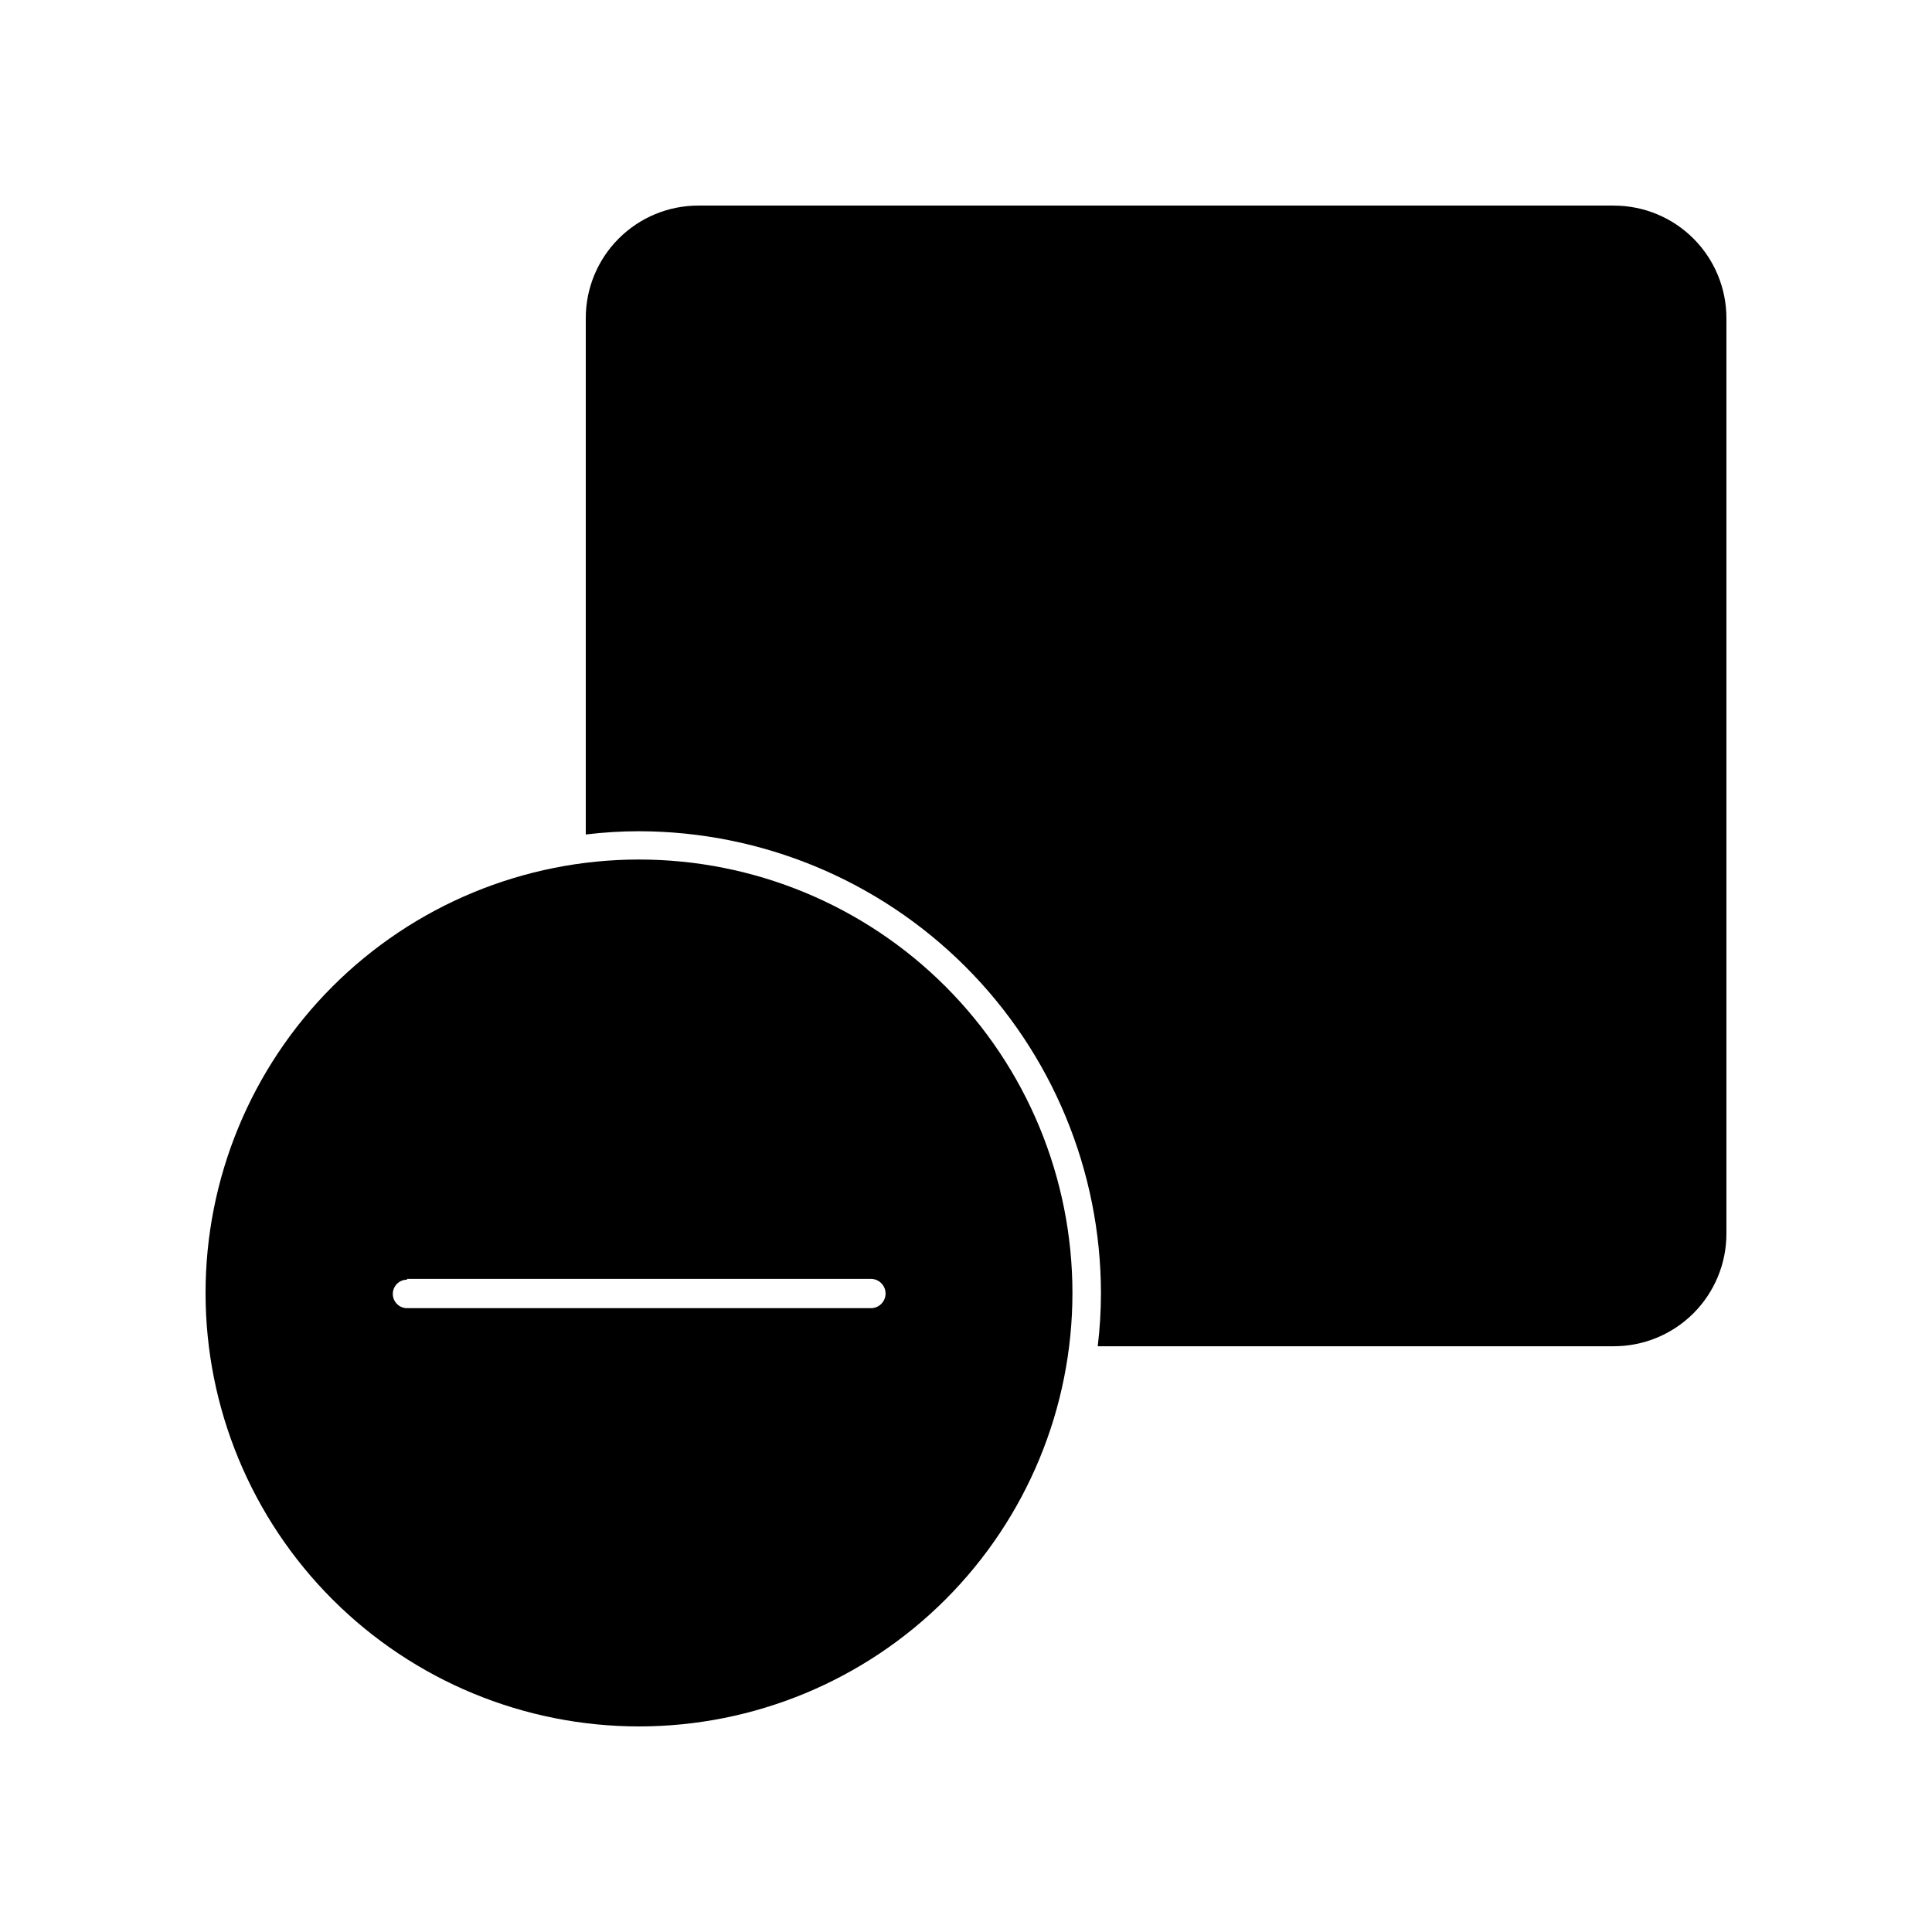
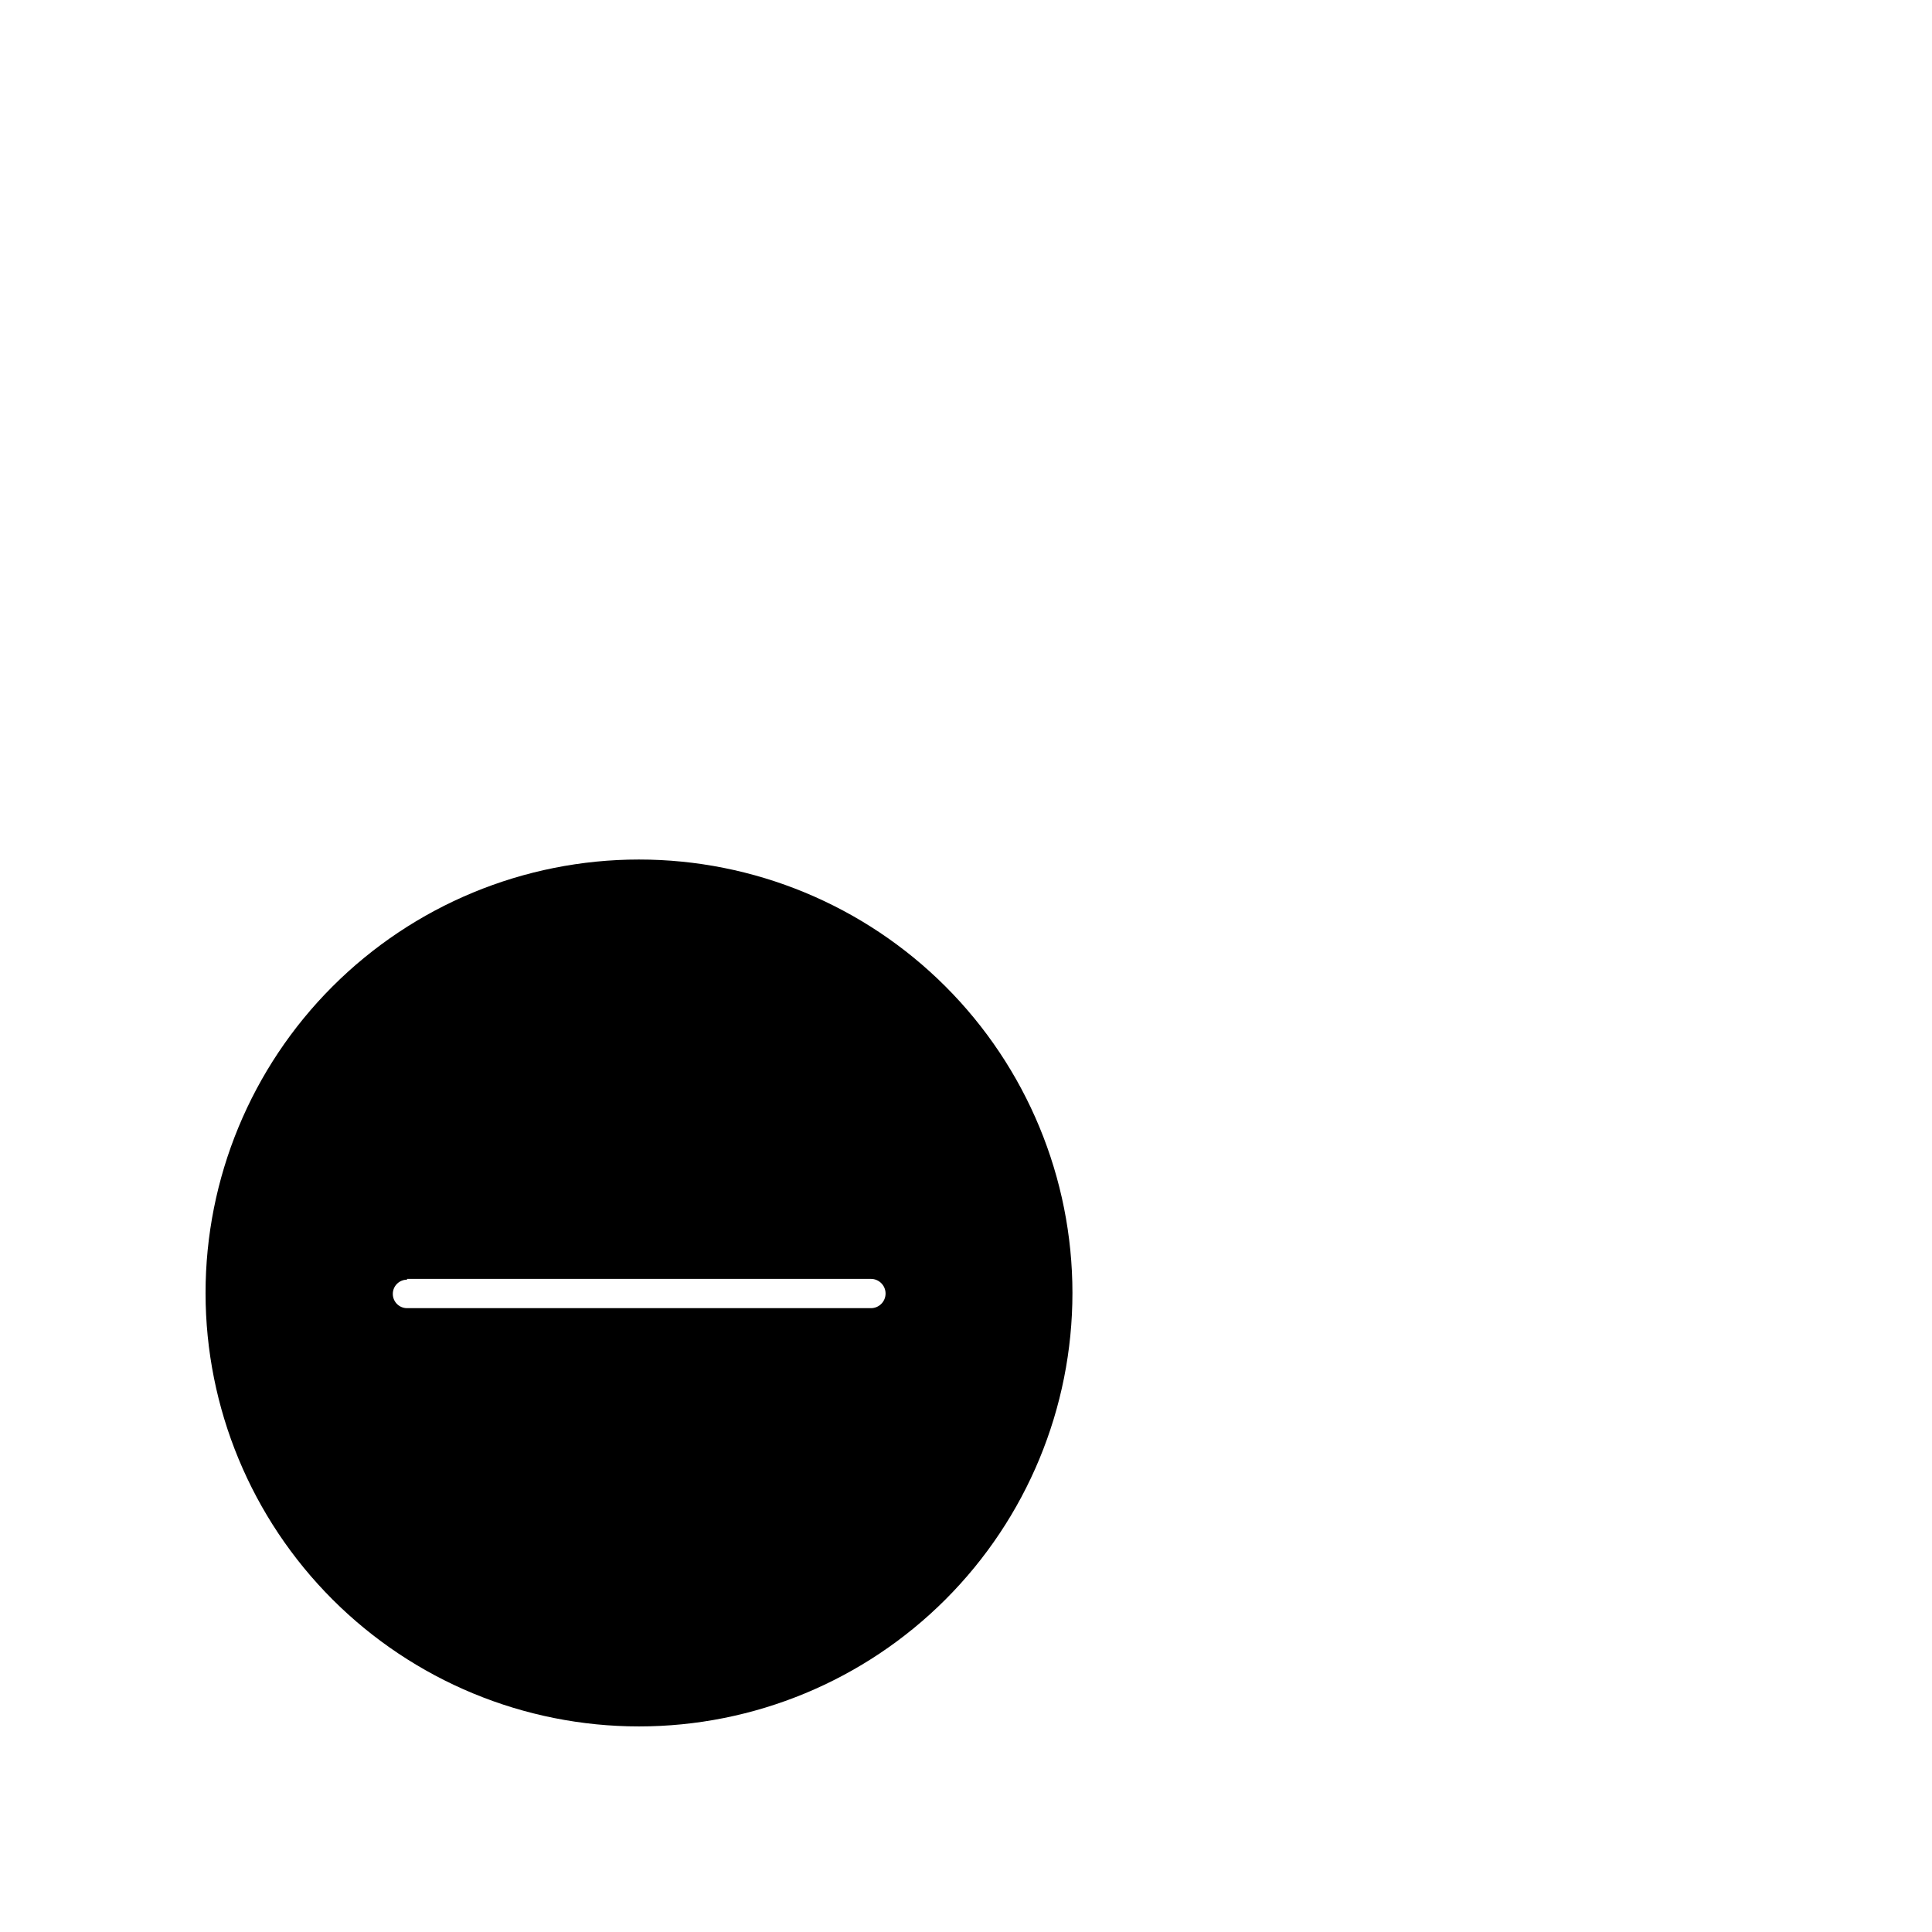
<svg xmlns="http://www.w3.org/2000/svg" fill="#000000" width="800px" height="800px" version="1.1" viewBox="144 144 512 512">
  <g>
-     <path d="m571.64 198.48h-242.53c-7.93-0.016-15.535 3.129-21.141 8.734-5.606 5.606-8.75 13.211-8.734 21.141v136.79c4.68-0.566 9.391-0.855 14.105-0.859 32.457 0.043 63.574 12.953 86.523 35.902 22.949 22.953 35.863 54.066 35.902 86.523-0.008 4.699-0.293 9.395-0.855 14.059h136.73c7.93 0.012 15.535-3.133 21.141-8.738 5.606-5.606 8.75-13.211 8.738-21.141v-242.53c0.012-7.93-3.133-15.535-8.738-21.141-5.606-5.606-13.211-8.75-21.141-8.734z" />
    <path d="m313.34 601.52c30.469 0 59.688-12.105 81.23-33.652 21.543-21.543 33.641-50.766 33.637-81.234-0.004-30.469-12.113-59.688-33.66-81.227-21.551-21.539-50.773-33.633-81.242-33.625-30.469 0.008-59.684 12.121-81.219 33.676-21.535 21.551-33.629 50.773-33.613 81.242 0.012 30.457 12.121 59.66 33.66 81.191 21.539 21.531 50.75 33.629 81.207 33.629zm-61.465-118.6h122.93c2.141 0 3.879 1.738 3.879 3.879 0 2.144-1.738 3.879-3.879 3.879h-122.93c-2.086 0-3.777-1.691-3.777-3.777s1.691-3.777 3.777-3.777z" />
  </g>
</svg>